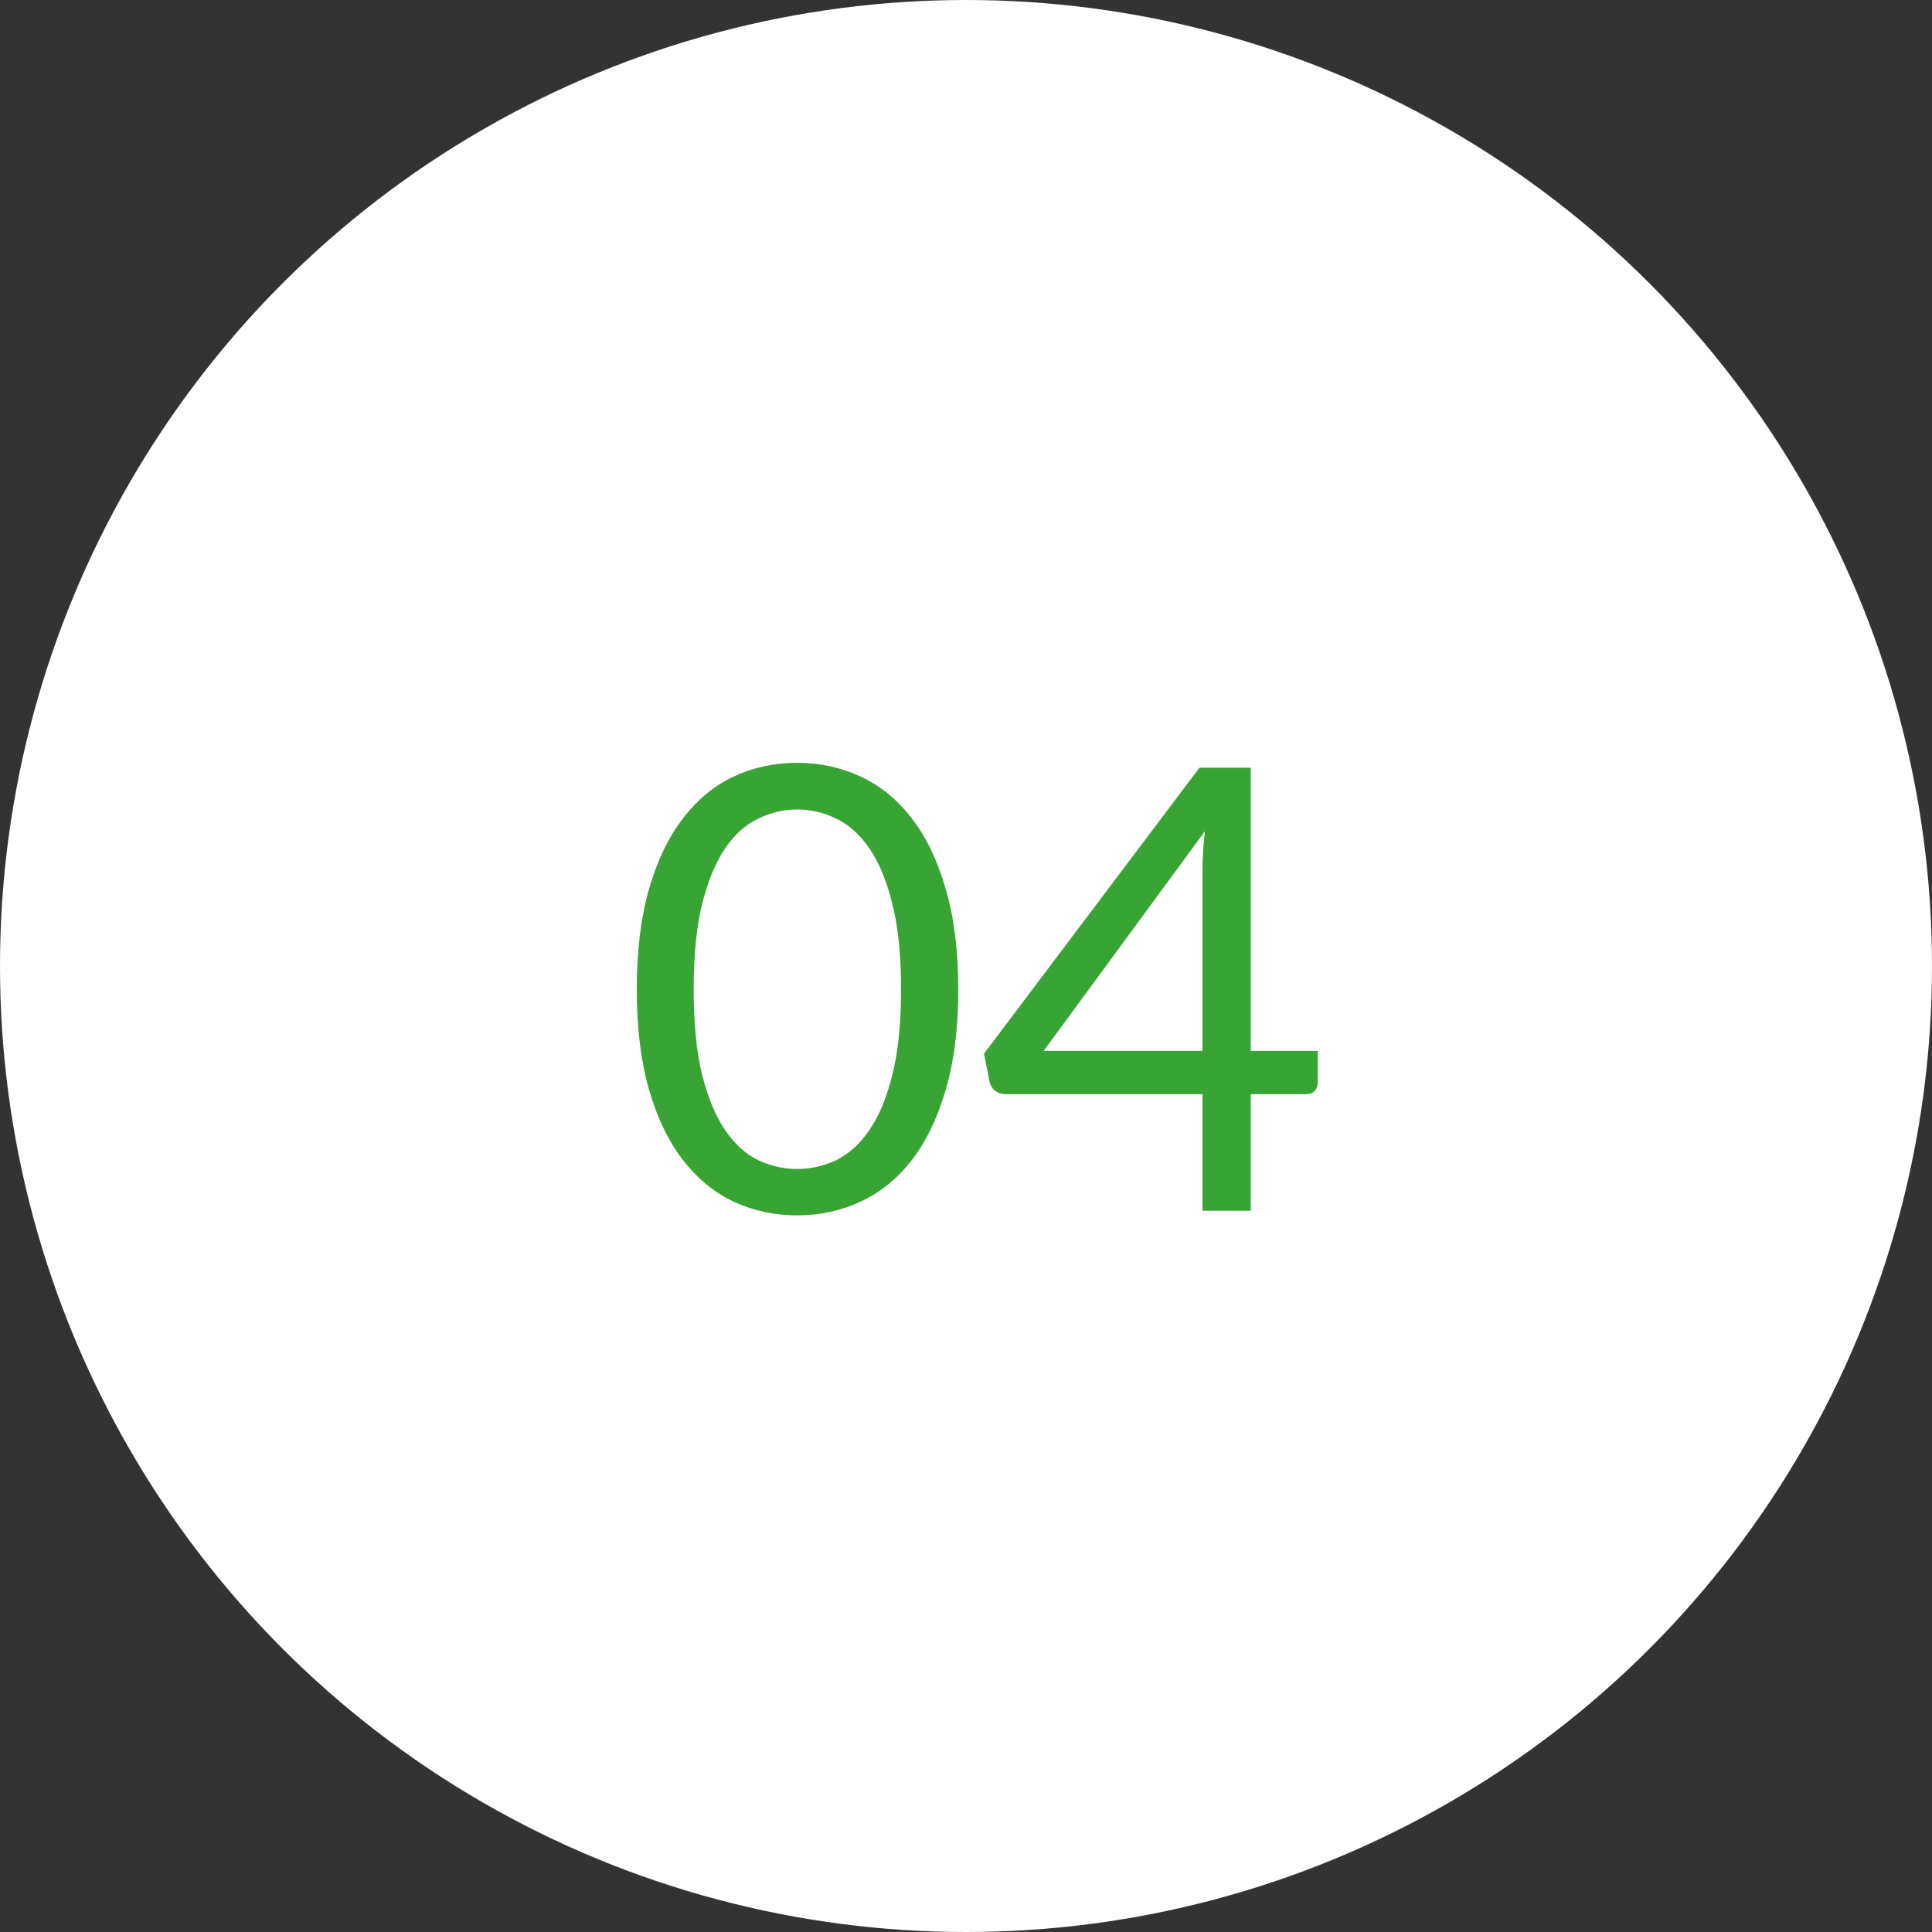
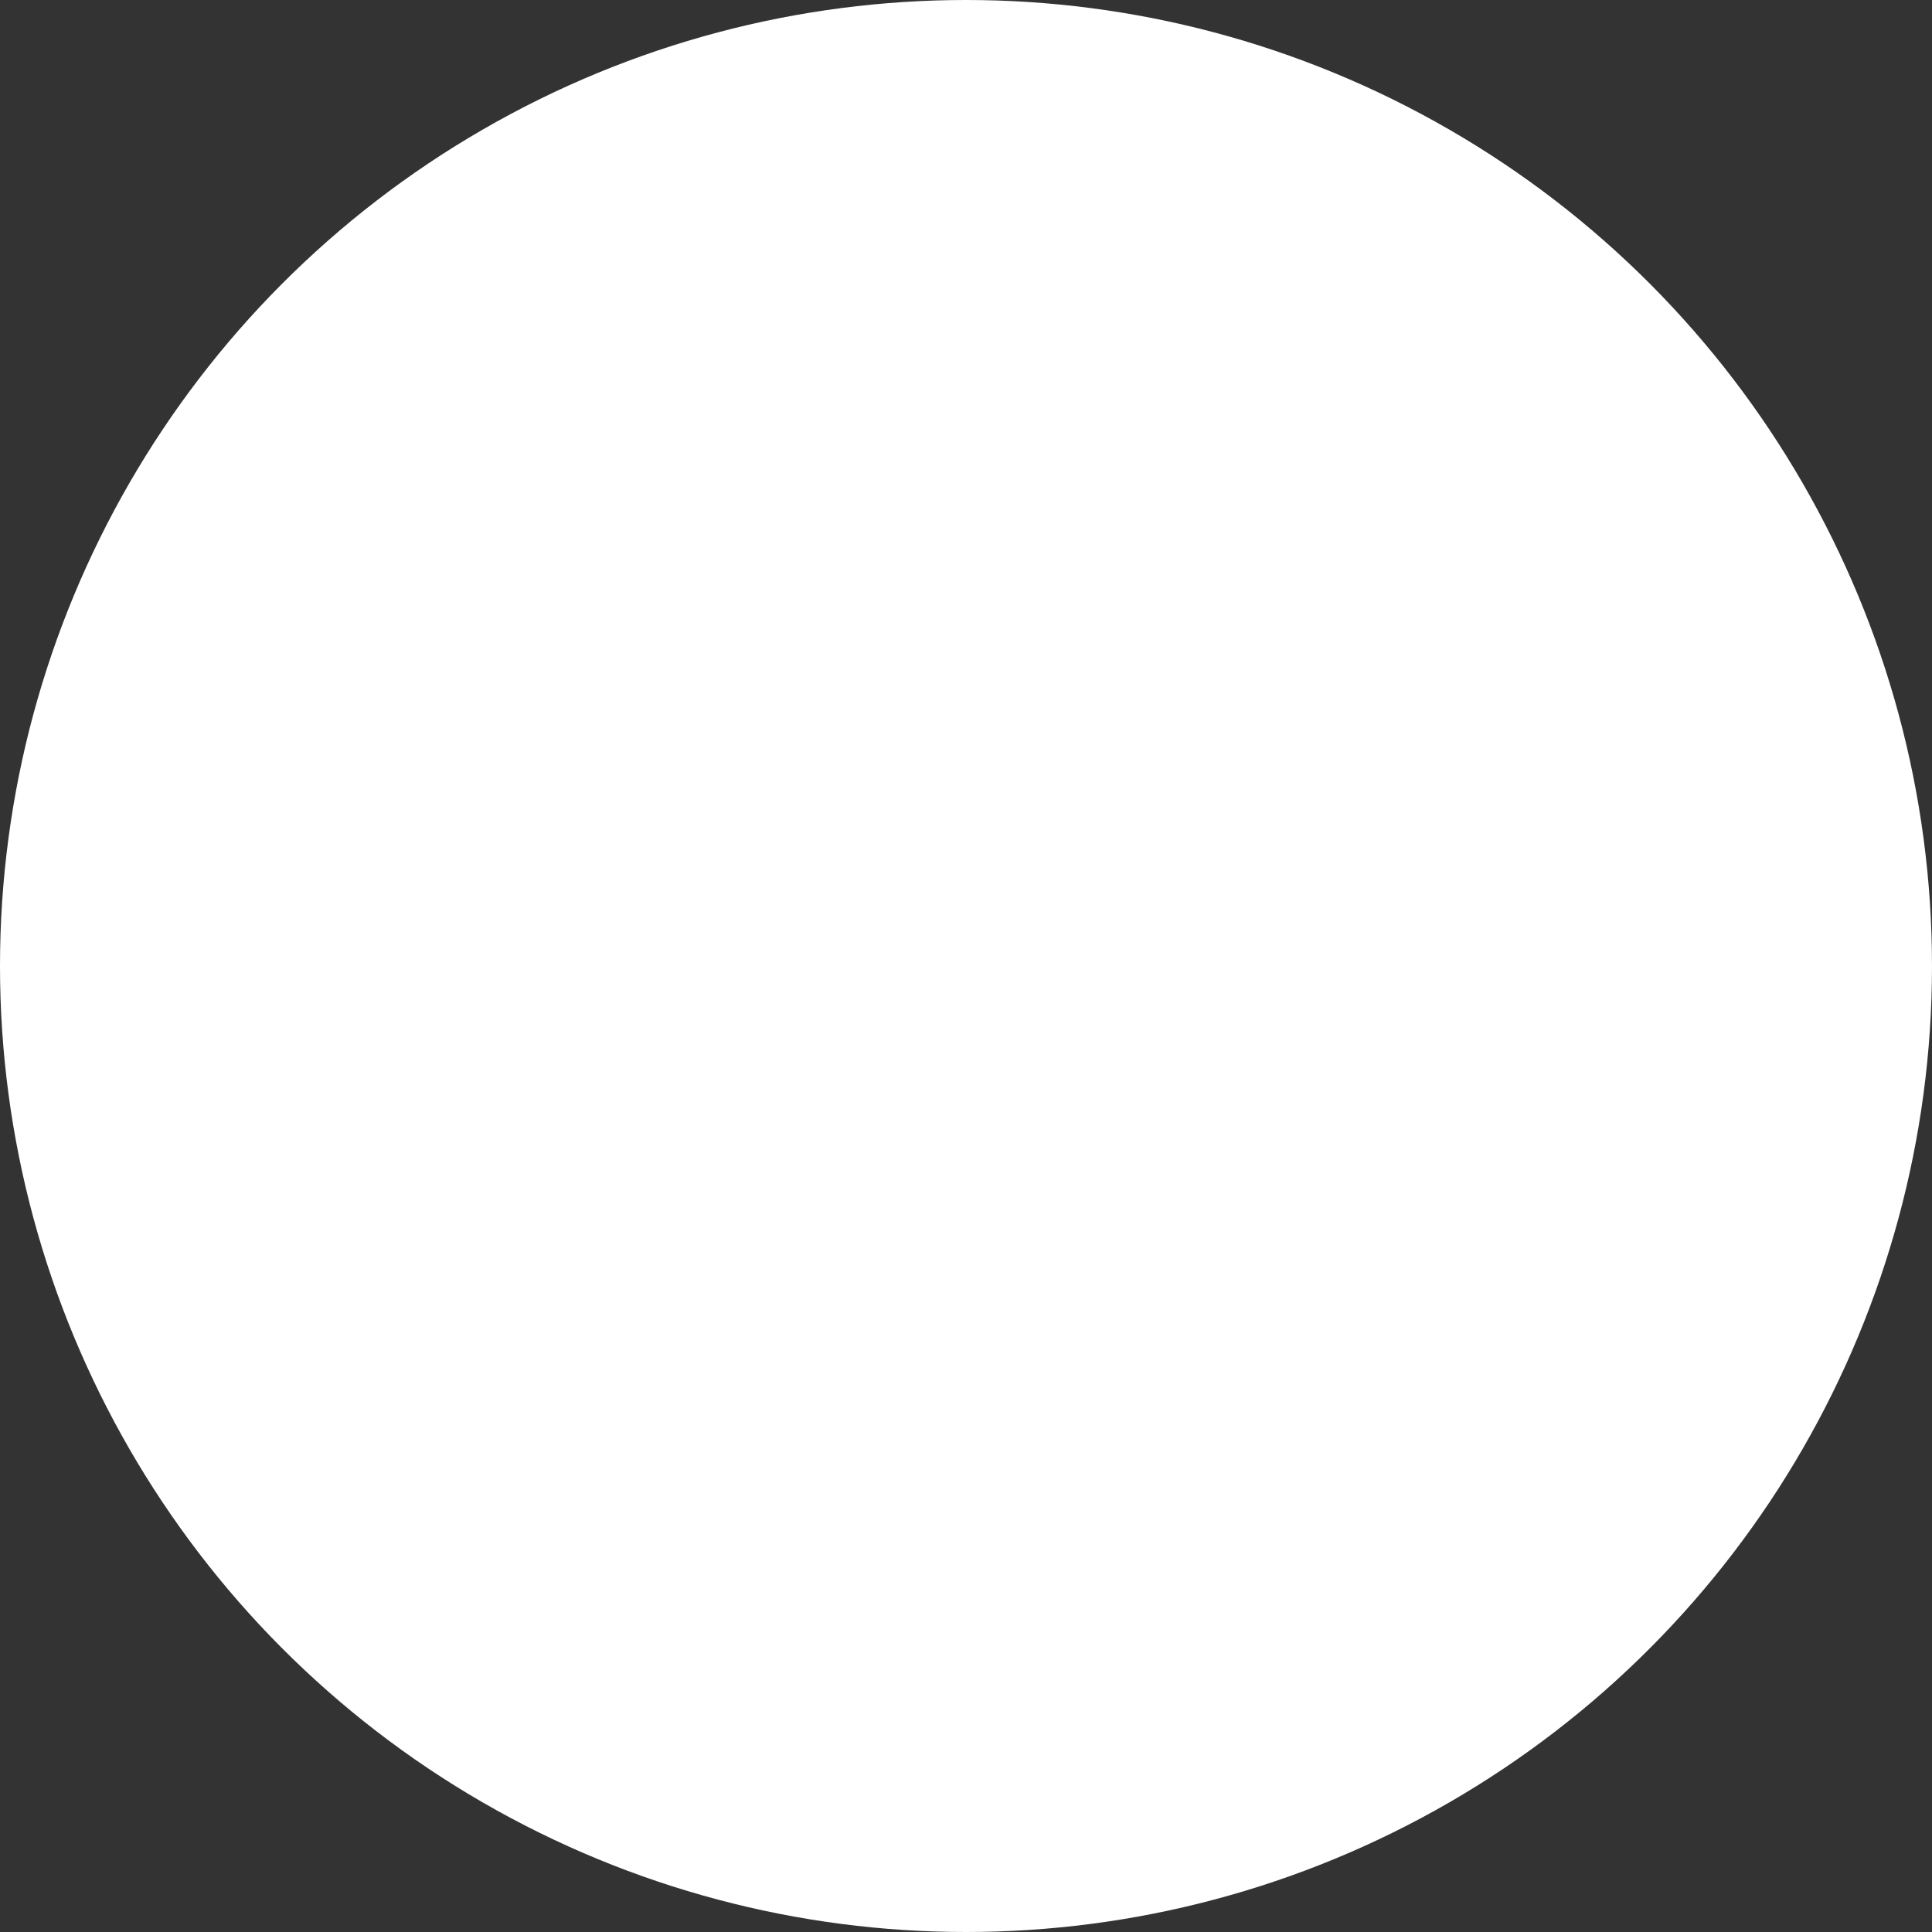
<svg xmlns="http://www.w3.org/2000/svg" width="75" height="75" viewBox="0 0 75 75" fill="none">
  <rect x="0" y="0" width="75" height="75" fill="#333333" stroke="none" />
  <circle cx="37.5" cy="37.5" r="37.5" fill="white" />
-   <path d="M37.2 38.408C37.2 39.912 37.036 41.216 36.708 42.32C36.388 43.416 35.948 44.324 35.388 45.044C34.828 45.764 34.164 46.3 33.396 46.652C32.636 47.004 31.82 47.18 30.948 47.18C30.068 47.18 29.248 47.004 28.488 46.652C27.736 46.3 27.08 45.764 26.52 45.044C25.96 44.324 25.52 43.416 25.2 42.32C24.88 41.216 24.72 39.912 24.72 38.408C24.72 36.904 24.88 35.6 25.2 34.496C25.52 33.392 25.96 32.48 26.52 31.76C27.08 31.032 27.736 30.492 28.488 30.14C29.248 29.788 30.068 29.612 30.948 29.612C31.82 29.612 32.636 29.788 33.396 30.14C34.164 30.492 34.828 31.032 35.388 31.76C35.948 32.48 36.388 33.392 36.708 34.496C37.036 35.6 37.2 36.904 37.2 38.408ZM34.98 38.408C34.98 37.096 34.868 35.996 34.644 35.108C34.428 34.212 34.132 33.492 33.756 32.948C33.388 32.404 32.96 32.016 32.472 31.784C31.984 31.544 31.476 31.424 30.948 31.424C30.42 31.424 29.912 31.544 29.424 31.784C28.936 32.016 28.508 32.404 28.14 32.948C27.772 33.492 27.476 34.212 27.252 35.108C27.036 35.996 26.928 37.096 26.928 38.408C26.928 39.72 27.036 40.82 27.252 41.708C27.476 42.596 27.772 43.312 28.14 43.856C28.508 44.4 28.936 44.792 29.424 45.032C29.912 45.264 30.42 45.38 30.948 45.38C31.476 45.38 31.984 45.264 32.472 45.032C32.96 44.792 33.388 44.4 33.756 43.856C34.132 43.312 34.428 42.596 34.644 41.708C34.868 40.82 34.98 39.72 34.98 38.408ZM46.682 40.796V33.704C46.682 33.496 46.69 33.268 46.706 33.02C46.722 32.772 46.746 32.52 46.778 32.264L40.514 40.796H46.682ZM51.158 40.796V42.02C51.158 42.148 51.118 42.256 51.038 42.344C50.966 42.432 50.85 42.476 50.69 42.476H48.554V47H46.682V42.476H39.05C38.89 42.476 38.75 42.432 38.63 42.344C38.518 42.248 38.446 42.132 38.414 41.996L38.198 40.904L46.562 29.804H48.554V40.796H51.158Z" fill="#38A433" />
</svg>